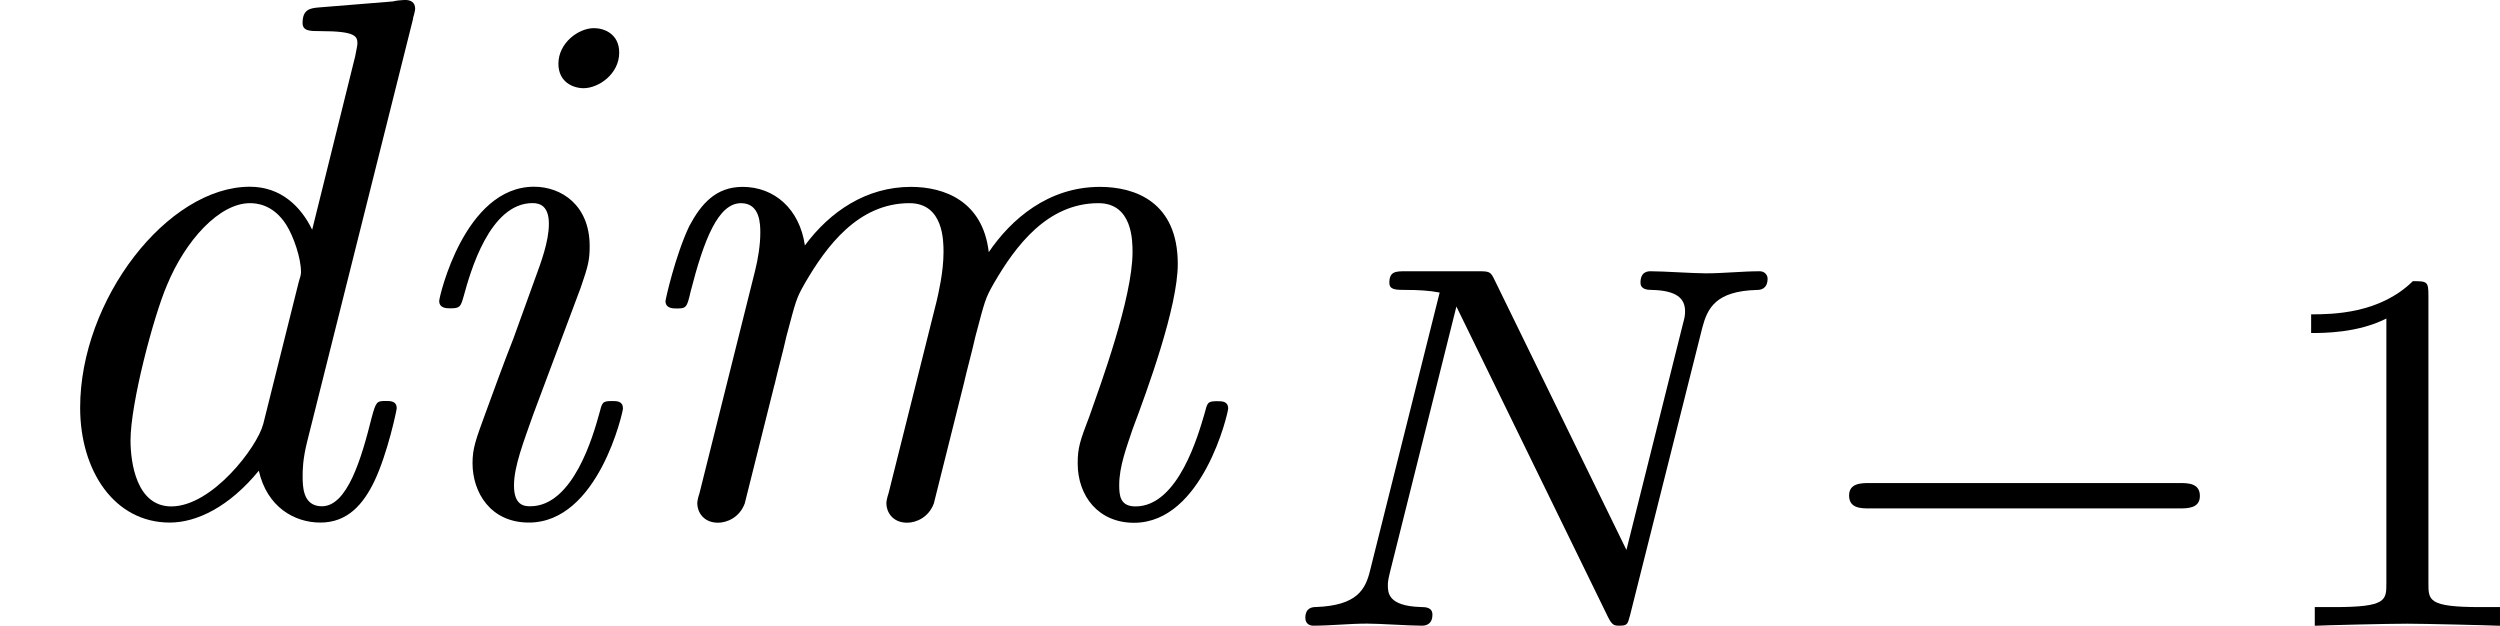
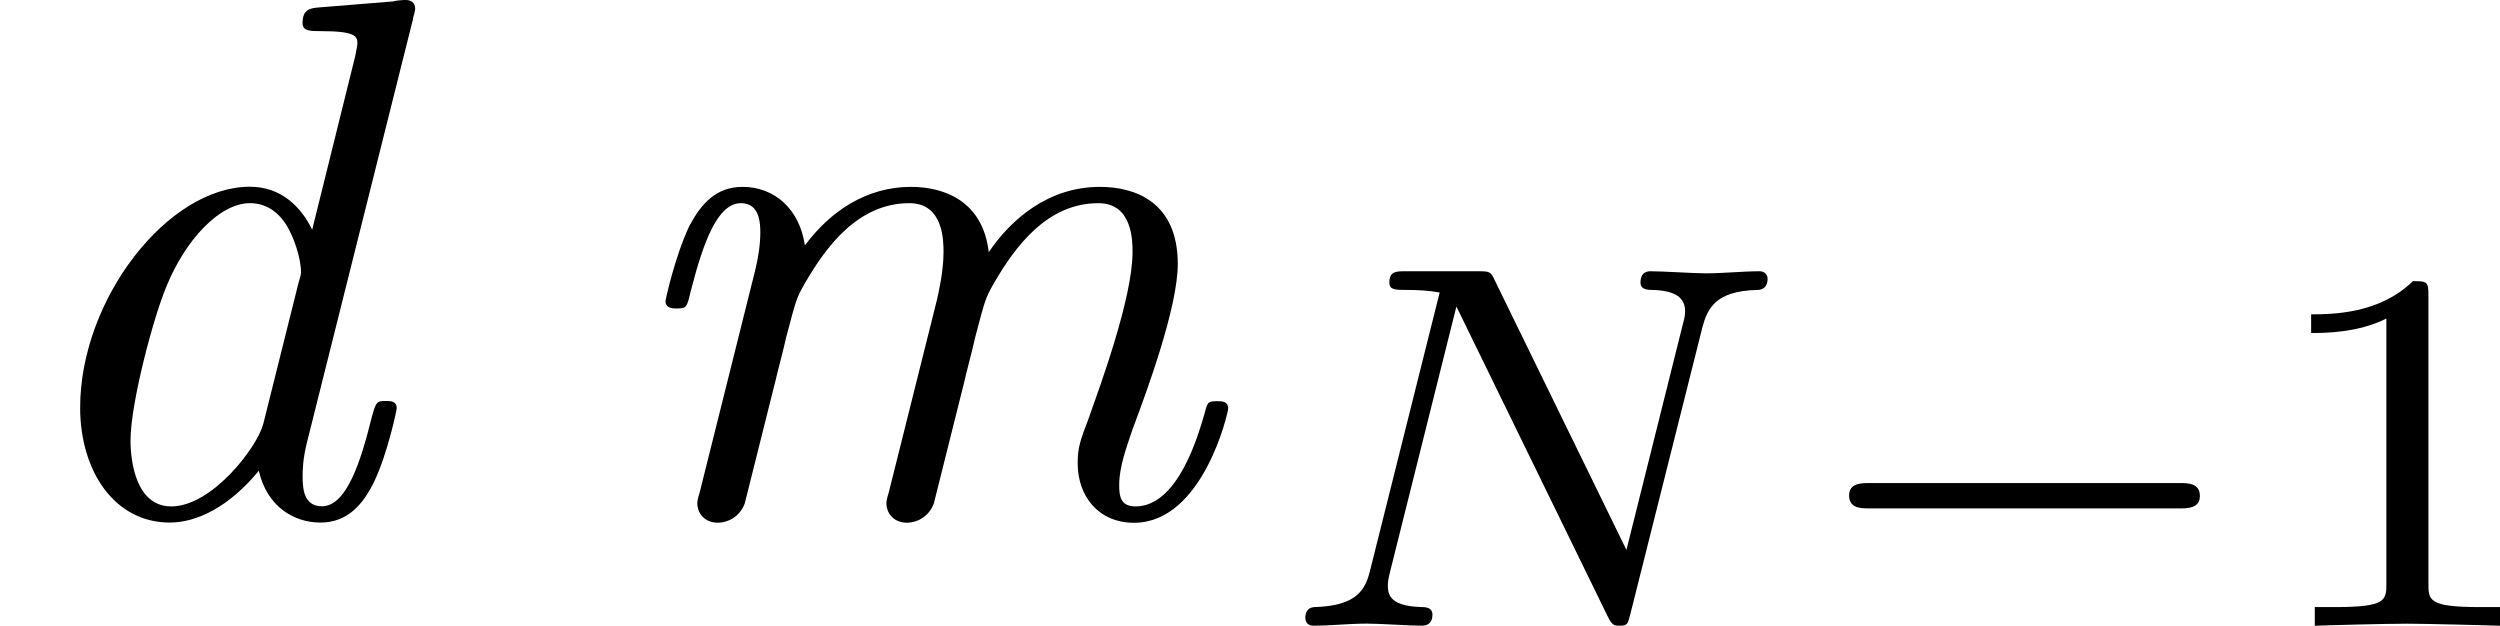
<svg xmlns="http://www.w3.org/2000/svg" xmlns:xlink="http://www.w3.org/1999/xlink" height="10.55pt" version="1.1" viewBox="61.768 55.851 33.595 8.408" width="42.152pt">
  <defs>
    <path d="m5.549 -6.665c0.01 -0.03 0.03 -0.11 0.03 -0.13c0 -0.09 -0.06 -0.12 -0.139 -0.12c-0.03 0 -0.13 0.01 -0.159 0.02l-0.986 0.08c-0.12 0.01 -0.229 0.02 -0.229 0.209c0 0.11 0.1 0.11 0.239 0.11c0.478 0 0.498 0.07 0.498 0.169c0 0.03 -0.03 0.159 -0.03 0.169l-0.578 2.331c-0.149 -0.309 -0.418 -0.578 -0.837 -0.578c-1.106 0 -2.281 1.514 -2.281 2.969c0 0.847 0.458 1.544 1.205 1.544c0.359 0 0.797 -0.209 1.196 -0.697c0.11 0.488 0.478 0.697 0.827 0.697c0.369 0 0.578 -0.249 0.727 -0.558c0.179 -0.379 0.299 -0.956 0.299 -0.976c0 -0.1 -0.08 -0.1 -0.149 -0.1c-0.12 0 -0.13 0.01 -0.189 0.229c-0.139 0.558 -0.329 1.186 -0.667 1.186c-0.259 0 -0.259 -0.269 -0.259 -0.408c0 -0.07 0 -0.219 0.06 -0.458l1.425 -5.689zm-2.012 5.45c-0.08 0.309 -0.687 1.106 -1.235 1.106c-0.468 0 -0.548 -0.588 -0.548 -0.887c0 -0.498 0.309 -1.664 0.488 -2.082c0.249 -0.608 0.707 -1.106 1.116 -1.106c0.08 0 0.309 0.01 0.488 0.289c0.1 0.159 0.199 0.448 0.199 0.638c0 0.03 -0.01 0.07 -0.03 0.13l-0.478 1.913z" id="g0-100" />
-     <path d="m3.298 -1.425c0 -0.1 -0.08 -0.1 -0.149 -0.1c-0.13 0 -0.13 0.02 -0.169 0.169c-0.08 0.289 -0.349 1.245 -0.927 1.245c-0.08 0 -0.219 -0.01 -0.219 -0.279c0 -0.259 0.13 -0.588 0.259 -0.956l0.638 -1.704c0.1 -0.289 0.12 -0.369 0.12 -0.558c0 -0.548 -0.379 -0.797 -0.747 -0.797c-0.936 0 -1.275 1.484 -1.275 1.534c0 0.1 0.1 0.1 0.149 0.1c0.13 0 0.139 -0.02 0.179 -0.159c0.09 -0.329 0.349 -1.255 0.927 -1.255c0.11 0 0.219 0.05 0.219 0.279c0 0.239 -0.11 0.528 -0.179 0.717l-0.299 0.827c-0.13 0.329 -0.249 0.658 -0.369 0.986c-0.139 0.379 -0.179 0.488 -0.179 0.687c0 0.389 0.239 0.797 0.757 0.797c0.936 0 1.265 -1.494 1.265 -1.534zm-0.05 -4.782c0 -0.249 -0.199 -0.329 -0.339 -0.329c-0.209 0 -0.478 0.199 -0.478 0.478c0 0.249 0.199 0.329 0.339 0.329c0.199 0 0.478 -0.189 0.478 -0.478z" id="g0-105" />
    <path d="m2.291 -1.743c0.05 -0.219 0.11 -0.428 0.159 -0.648c0.13 -0.488 0.13 -0.508 0.249 -0.717c0.289 -0.498 0.717 -1.076 1.405 -1.076c0.458 0 0.458 0.508 0.458 0.658c0 0.269 -0.07 0.558 -0.09 0.648l-0.648 2.59c-0.02 0.06 -0.03 0.11 -0.03 0.139c0 0.11 0.08 0.259 0.279 0.259c0.12 0 0.289 -0.07 0.359 -0.259l0.399 -1.594c0.05 -0.219 0.11 -0.428 0.159 -0.648c0.13 -0.488 0.13 -0.508 0.249 -0.717c0.289 -0.498 0.717 -1.076 1.405 -1.076c0.458 0 0.458 0.508 0.458 0.658c0 0.618 -0.438 1.803 -0.578 2.202c-0.13 0.339 -0.159 0.428 -0.159 0.638c0 0.438 0.279 0.797 0.757 0.797c0.927 0 1.265 -1.484 1.265 -1.534c0 -0.1 -0.08 -0.1 -0.149 -0.1c-0.13 0 -0.13 0.02 -0.169 0.169c-0.08 0.269 -0.349 1.245 -0.927 1.245c-0.209 0 -0.219 -0.149 -0.219 -0.289c0 -0.249 0.1 -0.508 0.179 -0.747c0.199 -0.528 0.608 -1.644 0.608 -2.222c0 -0.837 -0.578 -1.036 -1.046 -1.036c-0.697 0 -1.196 0.438 -1.494 0.877c-0.08 -0.687 -0.598 -0.877 -1.046 -0.877c-0.598 0 -1.086 0.329 -1.425 0.787c-0.07 -0.488 -0.408 -0.787 -0.837 -0.787c-0.359 0 -0.558 0.229 -0.717 0.528c-0.189 0.399 -0.319 0.986 -0.319 1.006c0 0.1 0.1 0.1 0.149 0.1c0.13 0 0.139 -0.01 0.189 -0.229c0.179 -0.697 0.369 -1.186 0.677 -1.186c0.259 0 0.259 0.289 0.259 0.399c0 0.159 -0.03 0.349 -0.07 0.508l-0.747 2.989c-0.02 0.06 -0.03 0.11 -0.03 0.139c0 0.11 0.08 0.259 0.279 0.259c0.12 0 0.289 -0.07 0.359 -0.259l0.399 -1.594z" id="g0-109" />
    <path d="m5.816 -4.003c0.07 -0.265 0.181 -0.495 0.739 -0.509c0.035 0 0.139 -0.007 0.139 -0.153c0 -0.042 -0.035 -0.098 -0.105 -0.098c-0.23 0 -0.488 0.028 -0.725 0.028c-0.167 0 -0.572 -0.028 -0.739 -0.028c-0.035 0 -0.139 0 -0.139 0.153c0 0.091 0.091 0.098 0.153 0.098c0.328 0.007 0.446 0.112 0.446 0.286c0 0.056 -0.007 0.091 -0.028 0.167l-0.76 3.041l-1.771 -3.626c-0.056 -0.119 -0.07 -0.119 -0.237 -0.119h-0.955c-0.133 0 -0.223 0 -0.223 0.153c0 0.098 0.084 0.098 0.23 0.098s0.3 0.007 0.446 0.035l-0.934 3.731c-0.063 0.265 -0.181 0.474 -0.725 0.495c-0.049 0 -0.146 0.007 -0.146 0.146c0 0.077 0.056 0.105 0.105 0.105c0.23 0 0.488 -0.028 0.725 -0.028c0.167 0 0.572 0.028 0.739 0.028c0.07 0 0.139 -0.035 0.139 -0.146c0 -0.098 -0.084 -0.105 -0.16 -0.105c-0.439 -0.014 -0.439 -0.195 -0.439 -0.293c0 -0.028 0 -0.063 0.028 -0.174l0.893 -3.571l2.036 4.17c0.056 0.112 0.084 0.119 0.153 0.119c0.112 0 0.112 -0.021 0.146 -0.146l0.969 -3.857z" id="g2-78" />
    <path d="m2.336 -4.435c0 -0.188 -0.014 -0.195 -0.209 -0.195c-0.446 0.439 -1.081 0.446 -1.367 0.446v0.251c0.167 0 0.628 0 1.011 -0.195v3.557c0 0.23 0 0.321 -0.697 0.321h-0.265v0.251c0.126 -0.007 0.983 -0.028 1.241 -0.028c0.216 0 1.095 0.021 1.248 0.028v-0.251h-0.265c-0.697 0 -0.697 -0.091 -0.697 -0.321v-3.864z" id="g3-49" />
    <path d="m5.189 -1.576c0.112 0 0.279 0 0.279 -0.167c0 -0.174 -0.16 -0.174 -0.279 -0.174h-4.156c-0.112 0 -0.279 0 -0.279 0.167c0 0.174 0.16 0.174 0.279 0.174h4.156z" id="g1-0" />
  </defs>
  <g id="page1">
    <use x="61.768" xlink:href="#g0-100" y="62.765" />
    <use x="66.841" xlink:href="#g0-105" y="62.765" />
    <use x="69.885" xlink:href="#g0-109" y="62.765" />
    <use x="78.827" xlink:href="#g2-78" y="64.259" />
    <use x="85.862" xlink:href="#g1-0" y="64.259" />
    <use x="92.065" xlink:href="#g3-49" y="64.259" />
  </g>
</svg>